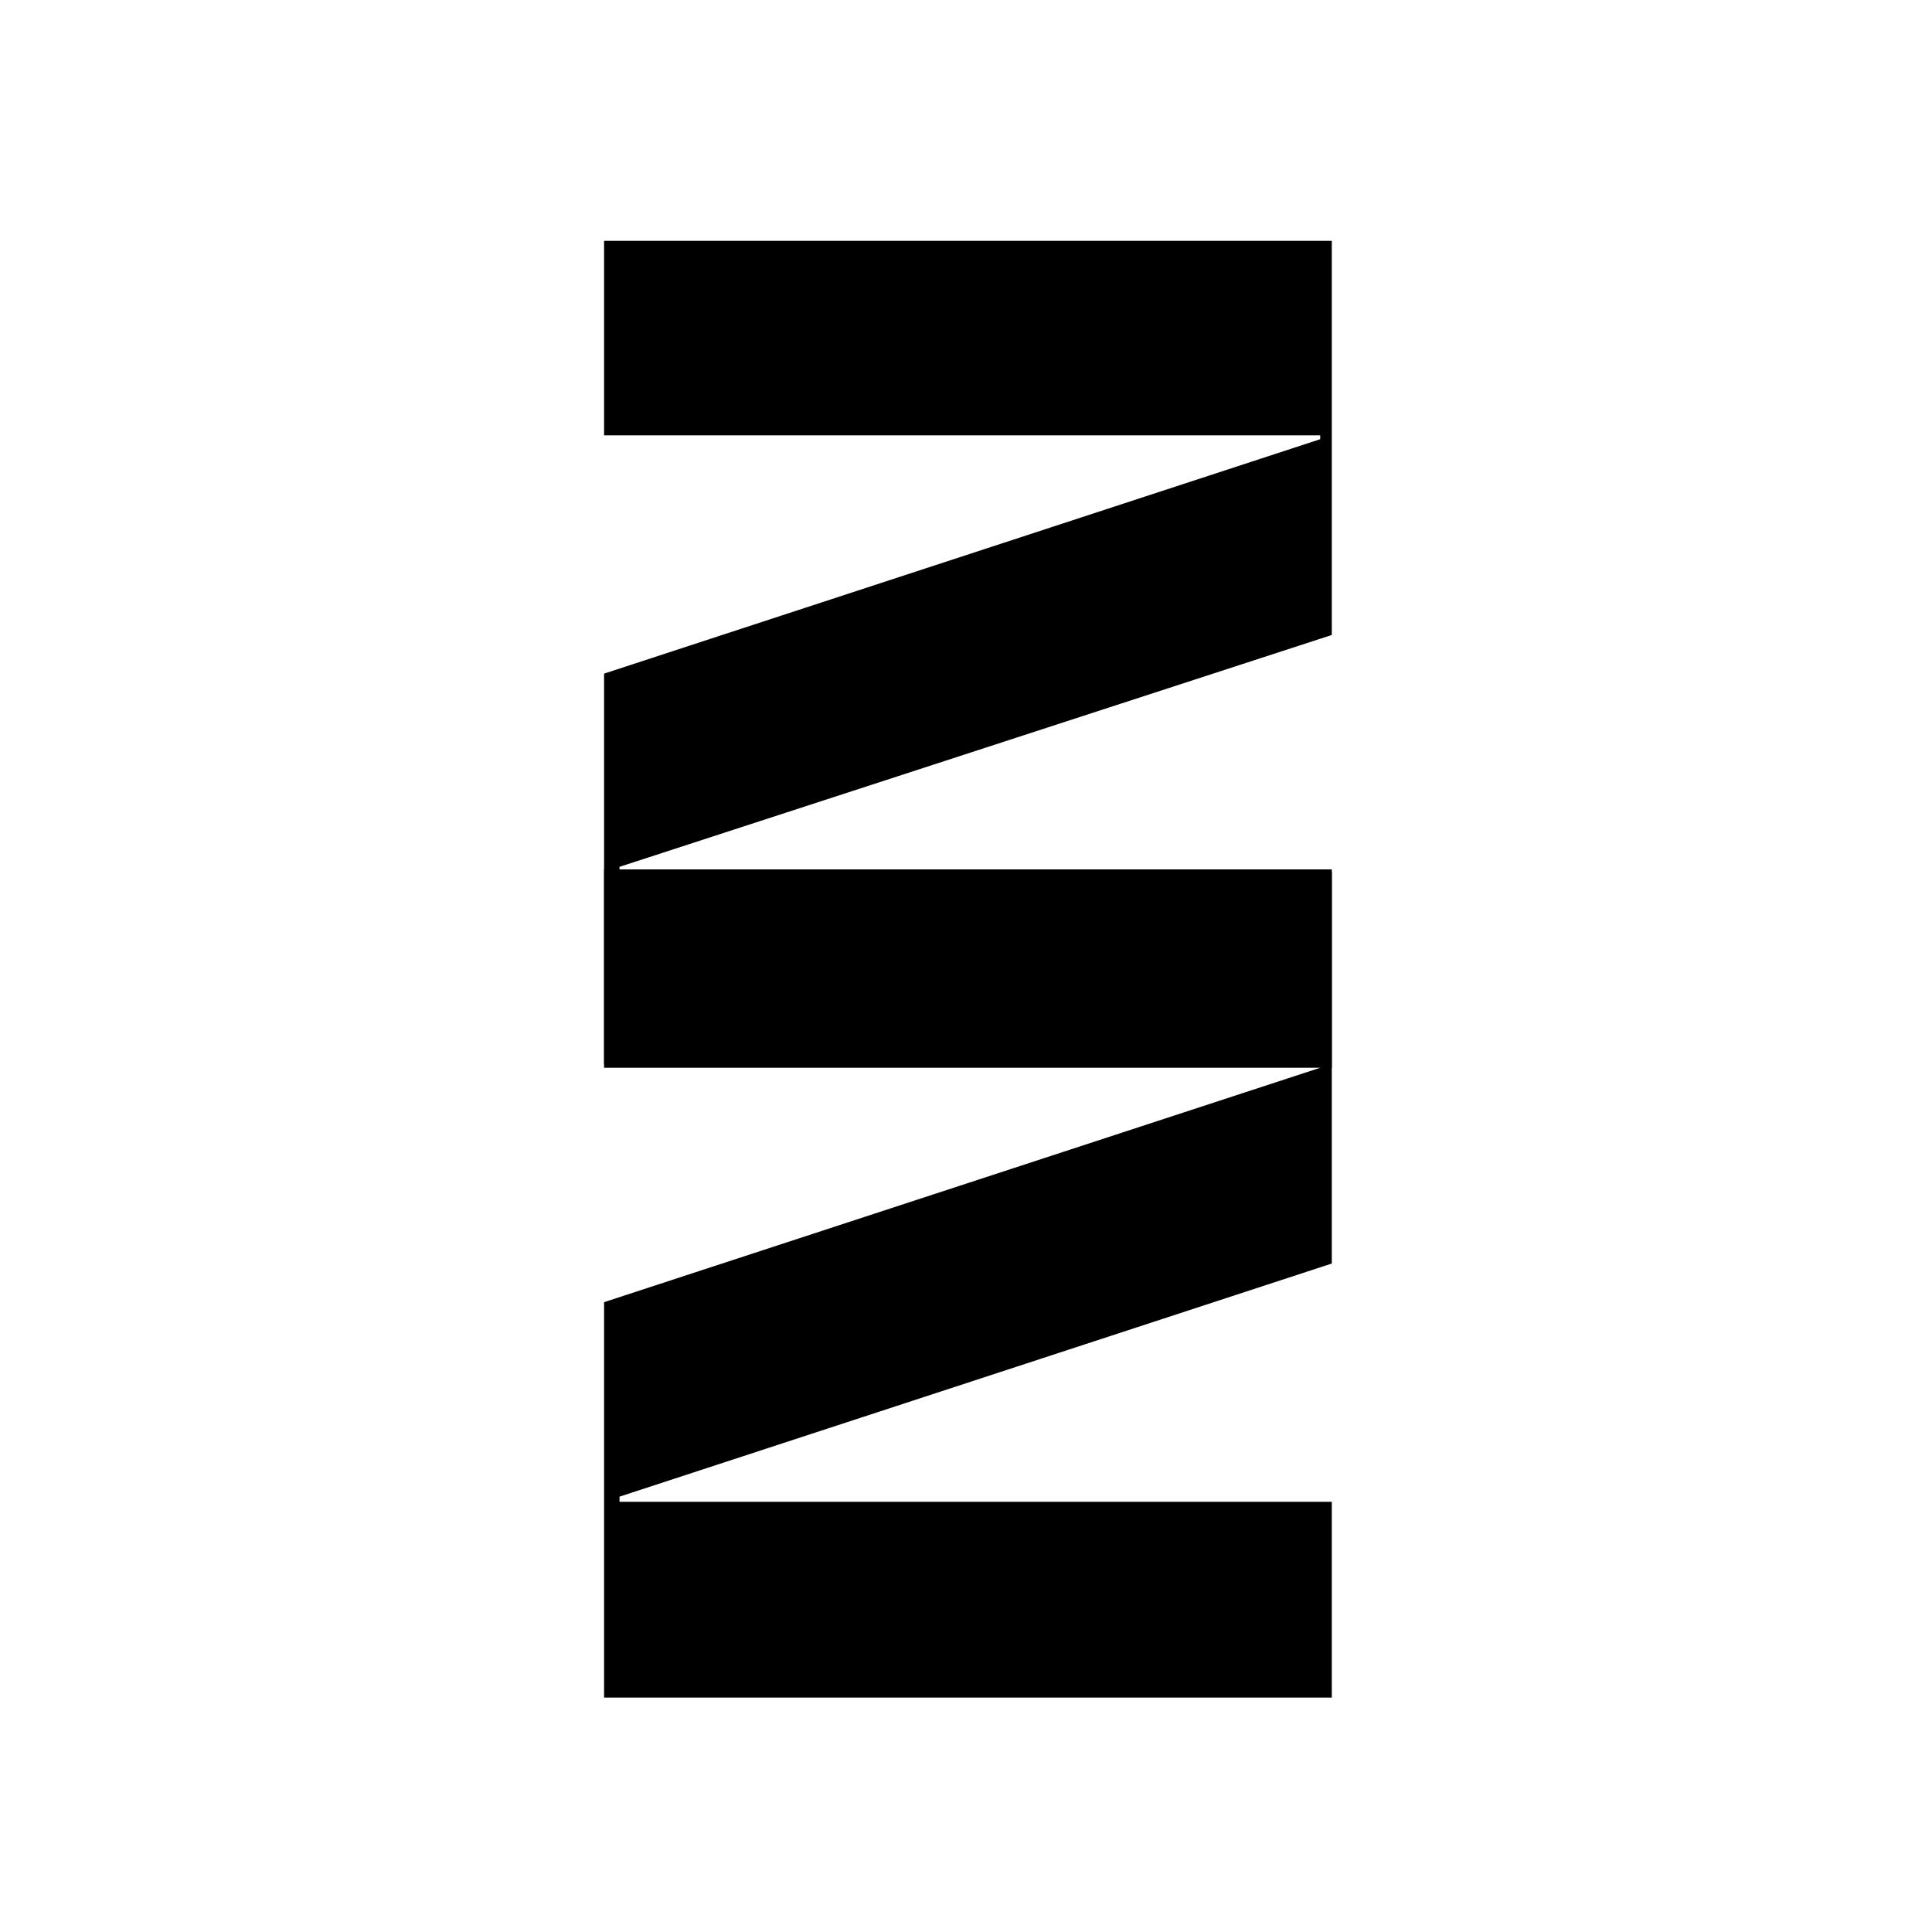
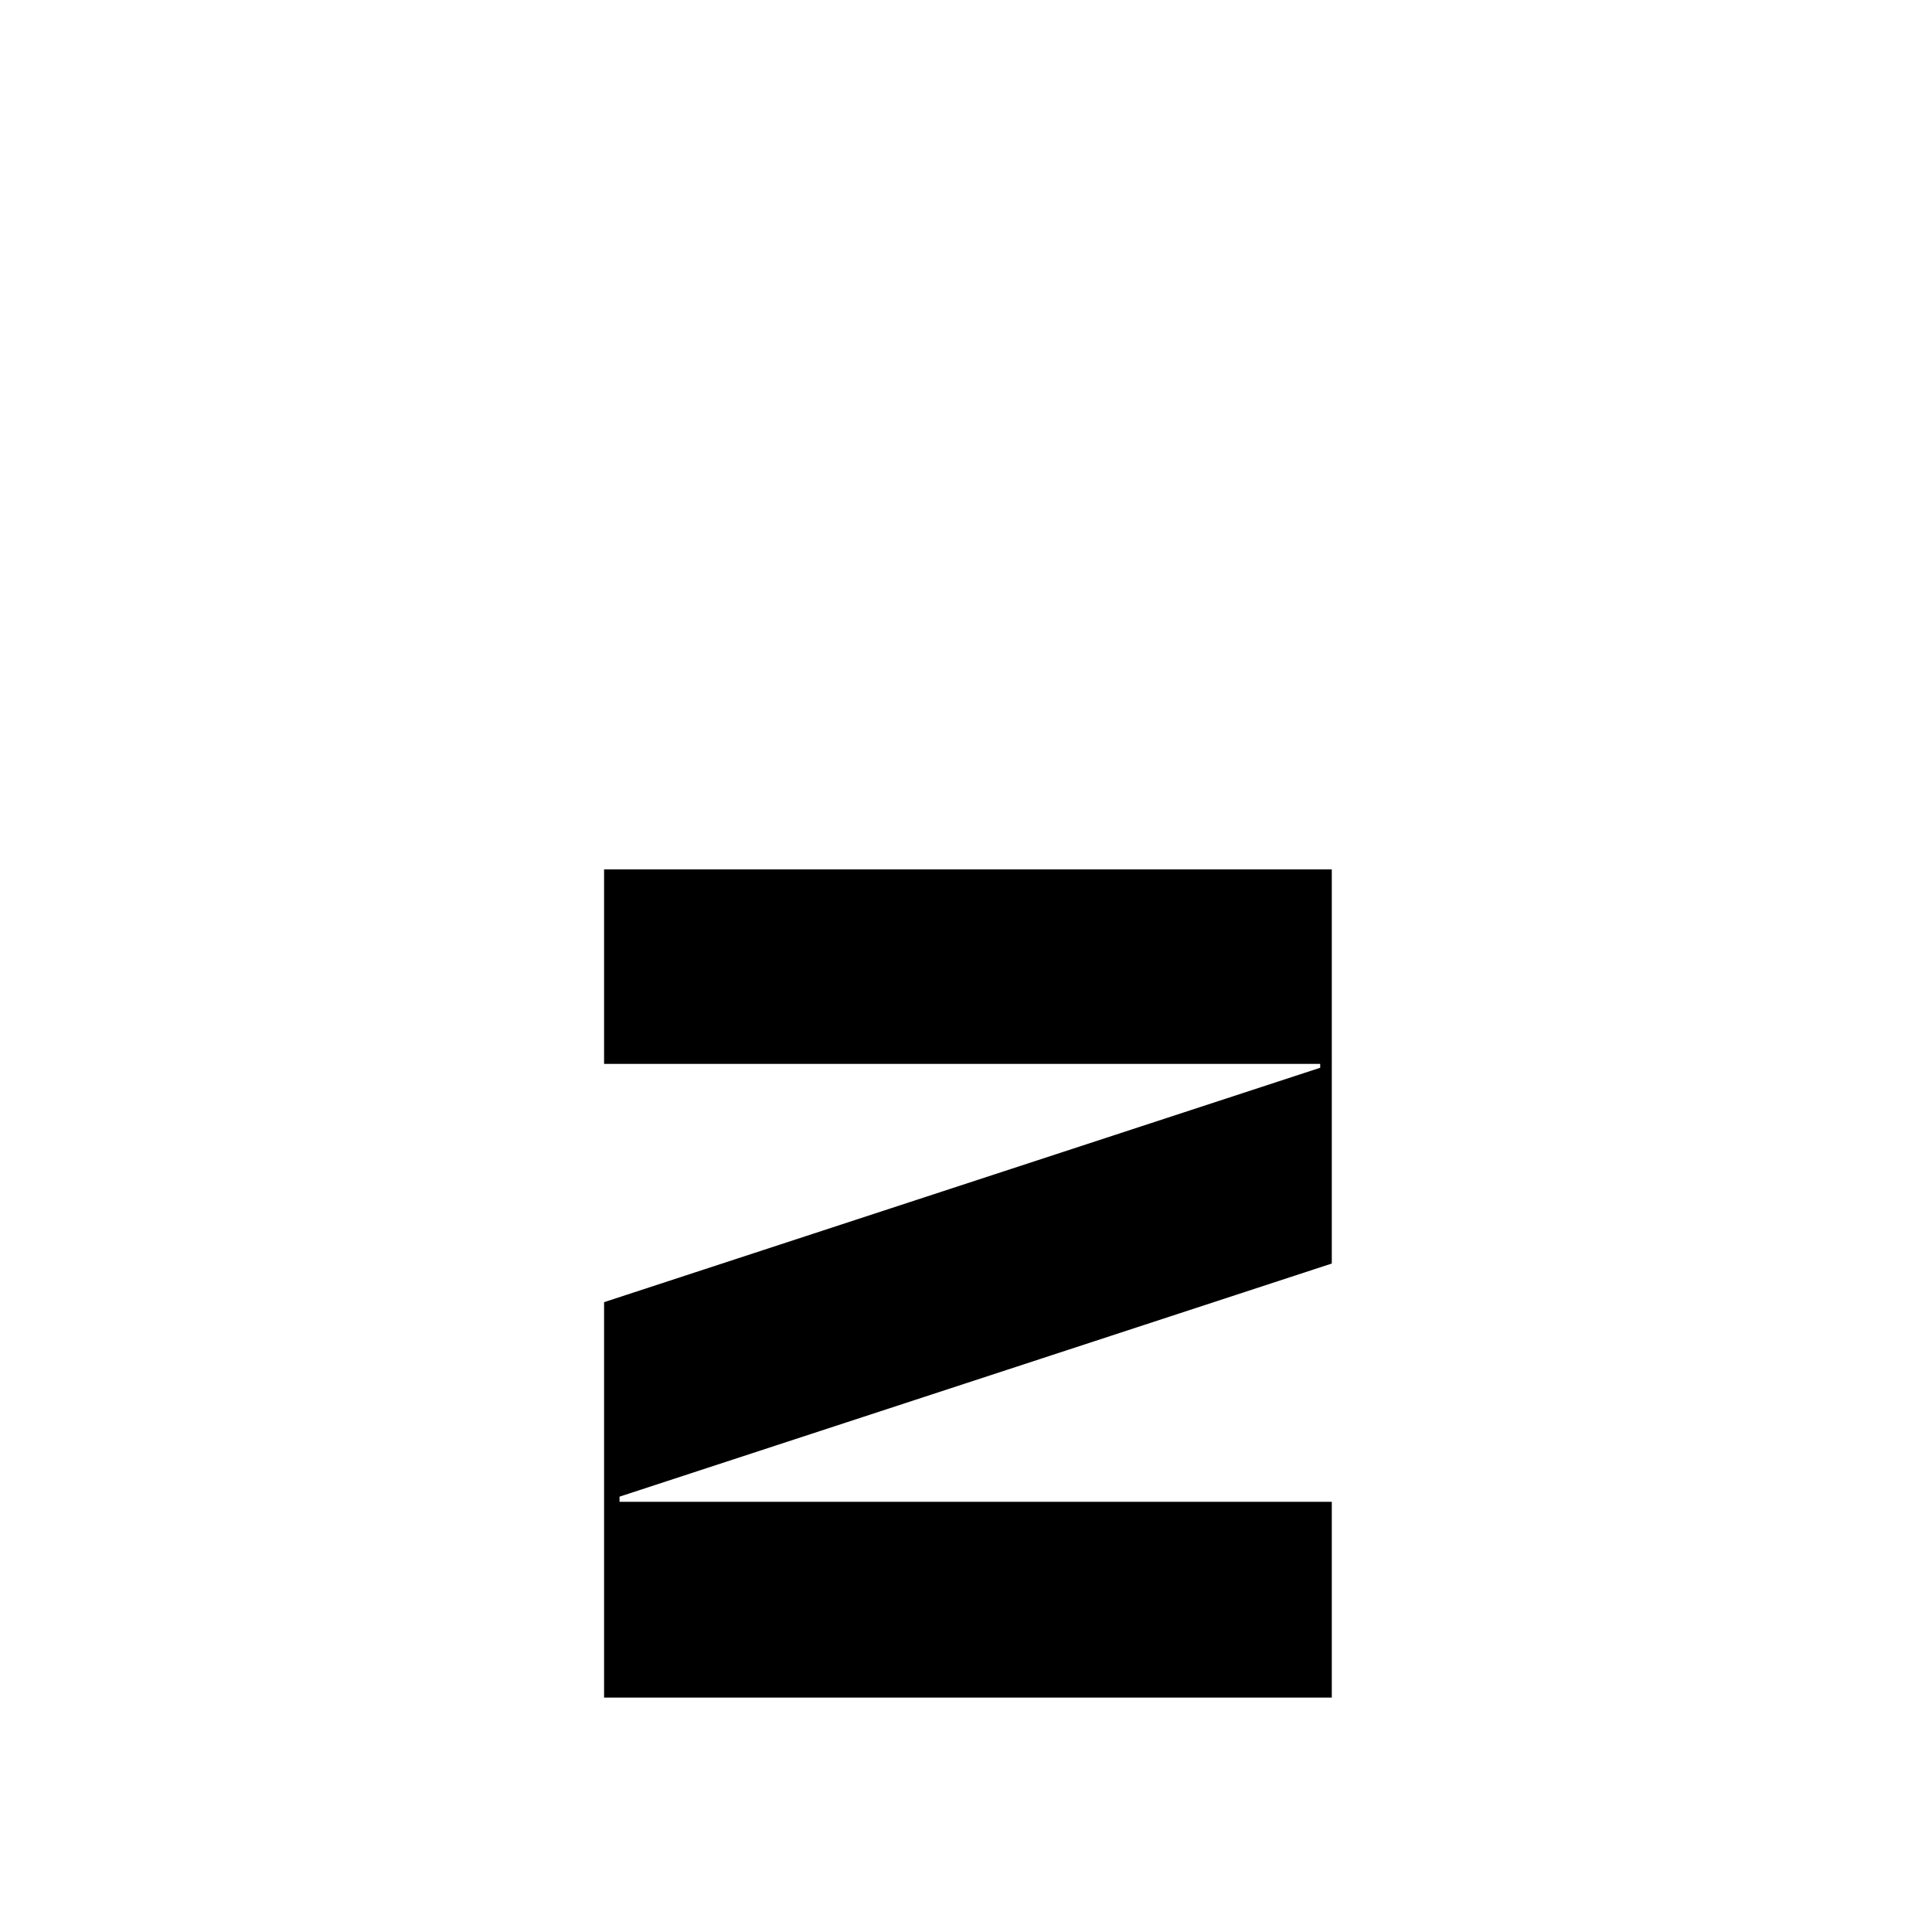
<svg xmlns="http://www.w3.org/2000/svg" id="Capa_1" x="0px" y="0px" viewBox="0 0 150 150" style="enable-background:new 0 0 150 150;" xml:space="preserve">
-   <path d="M103.4,49.3L48.1,67.3v0.4h55.3v15.2H46.9V52.3l55.6-18.2v-0.3l-55.6,0V18.7l56.5,0V49.3z" />
  <path d="M103.4,98.1l-55.3,18.1v0.4h55.3v15.2H46.9v-30.7l55.6-18.2v-0.3H46.9V67.5l56.5,0V98.1z" />
</svg>